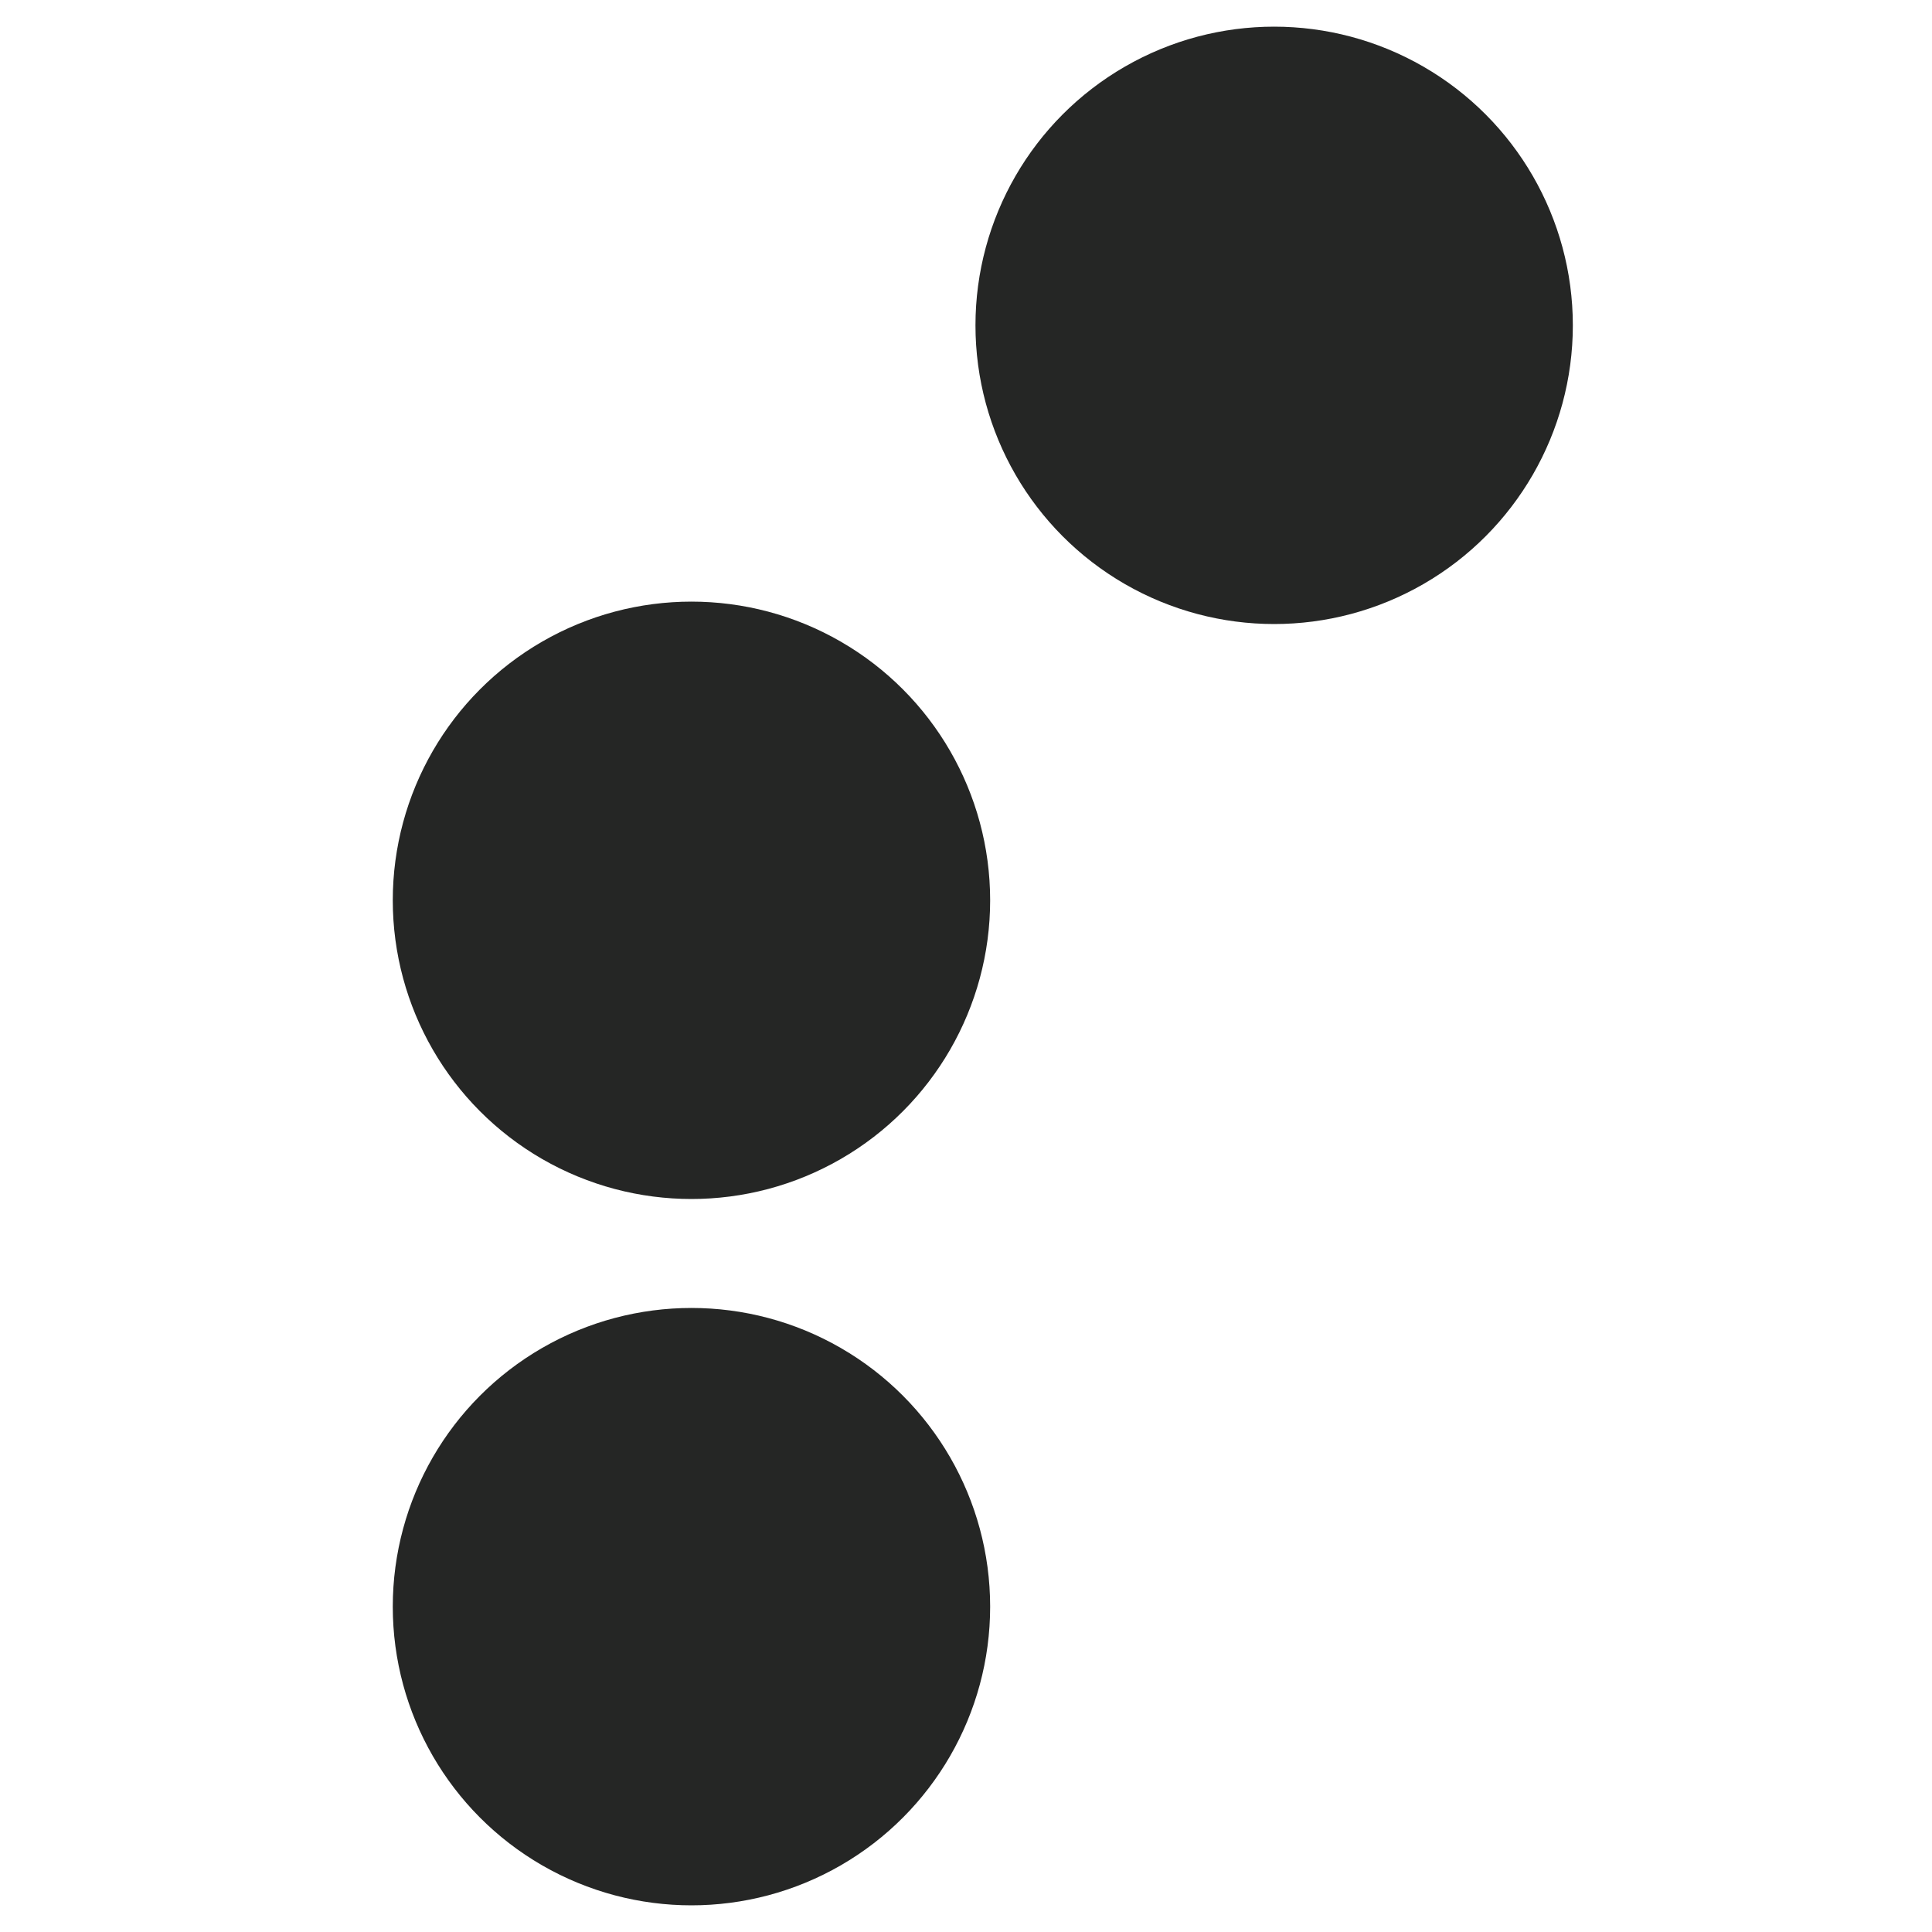
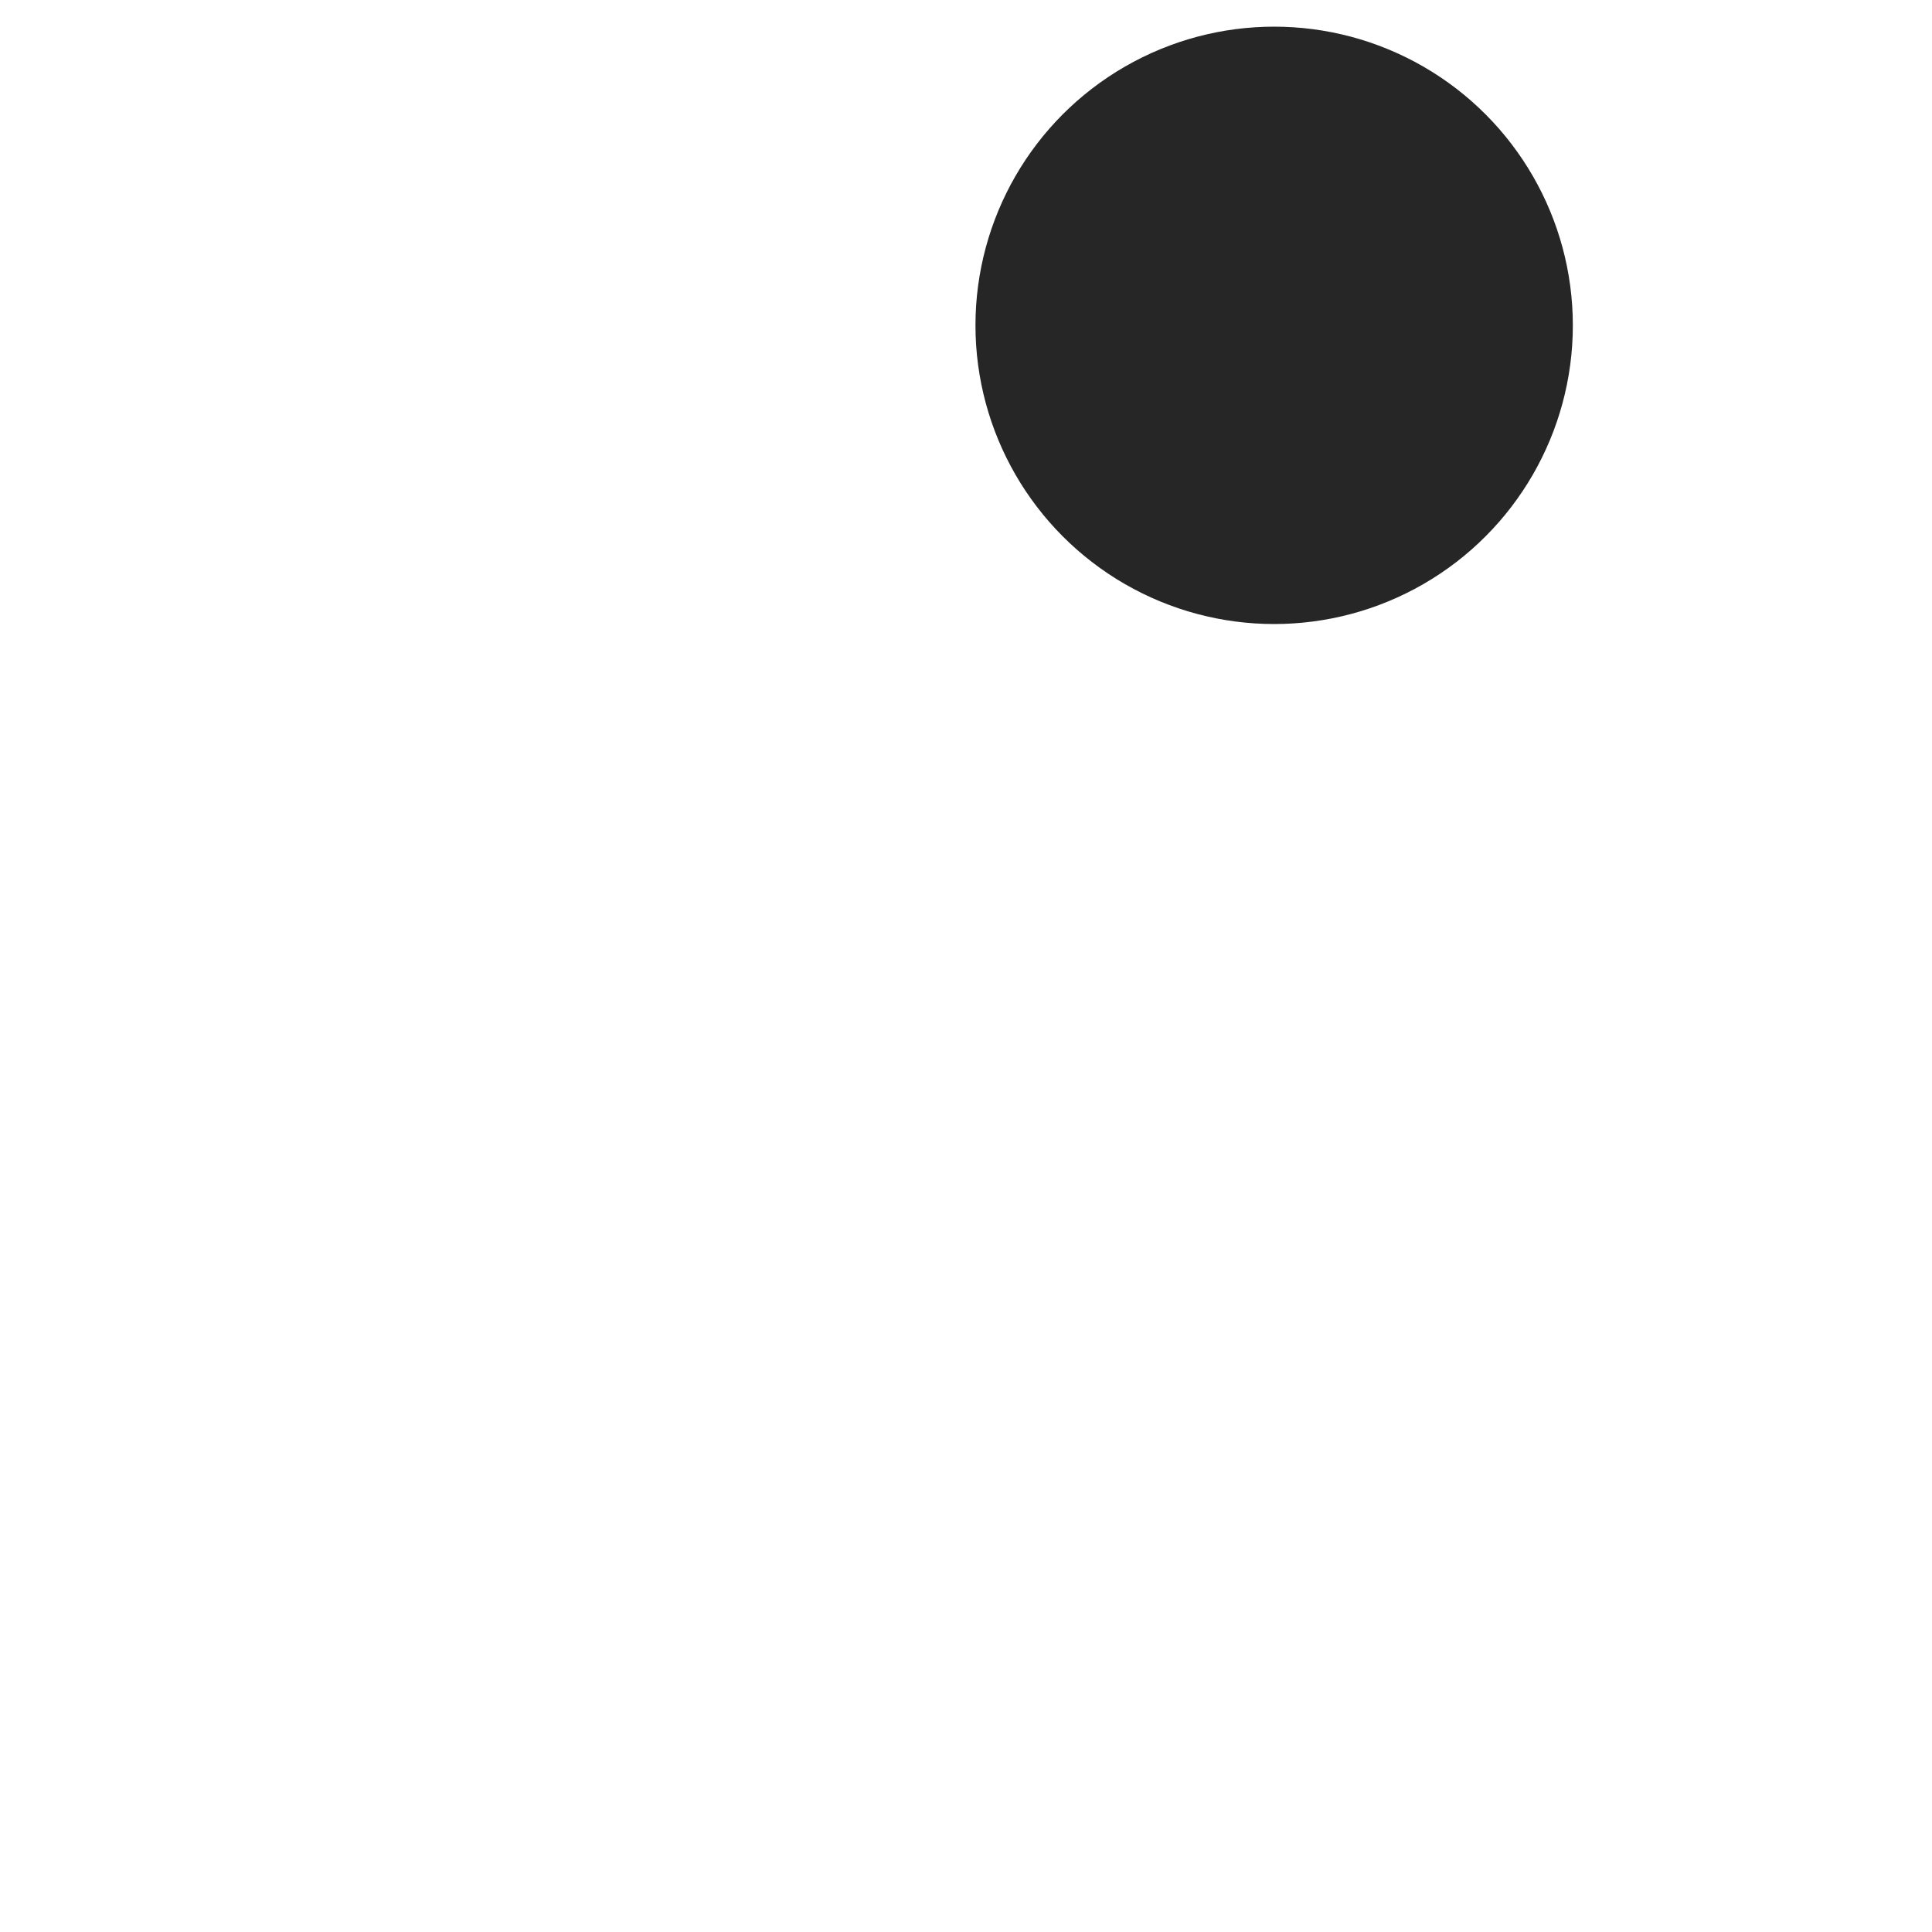
<svg xmlns="http://www.w3.org/2000/svg" version="1.1" id="Layer_1" x="0px" y="0px" viewBox="0 0 100 100" style="enable-background:new 0 0 100 100;" xml:space="preserve">
  <style type="text/css">
	.st0{fill:#252625;}
</style>
  <circle class="st0" cx="65.95" cy="16.84" r="15.46" />
-   <circle class="st0" cx="35.79" cy="46.6" r="15.46" />
-   <circle class="st0" cx="35.79" cy="83.16" r="15.46" />
</svg>